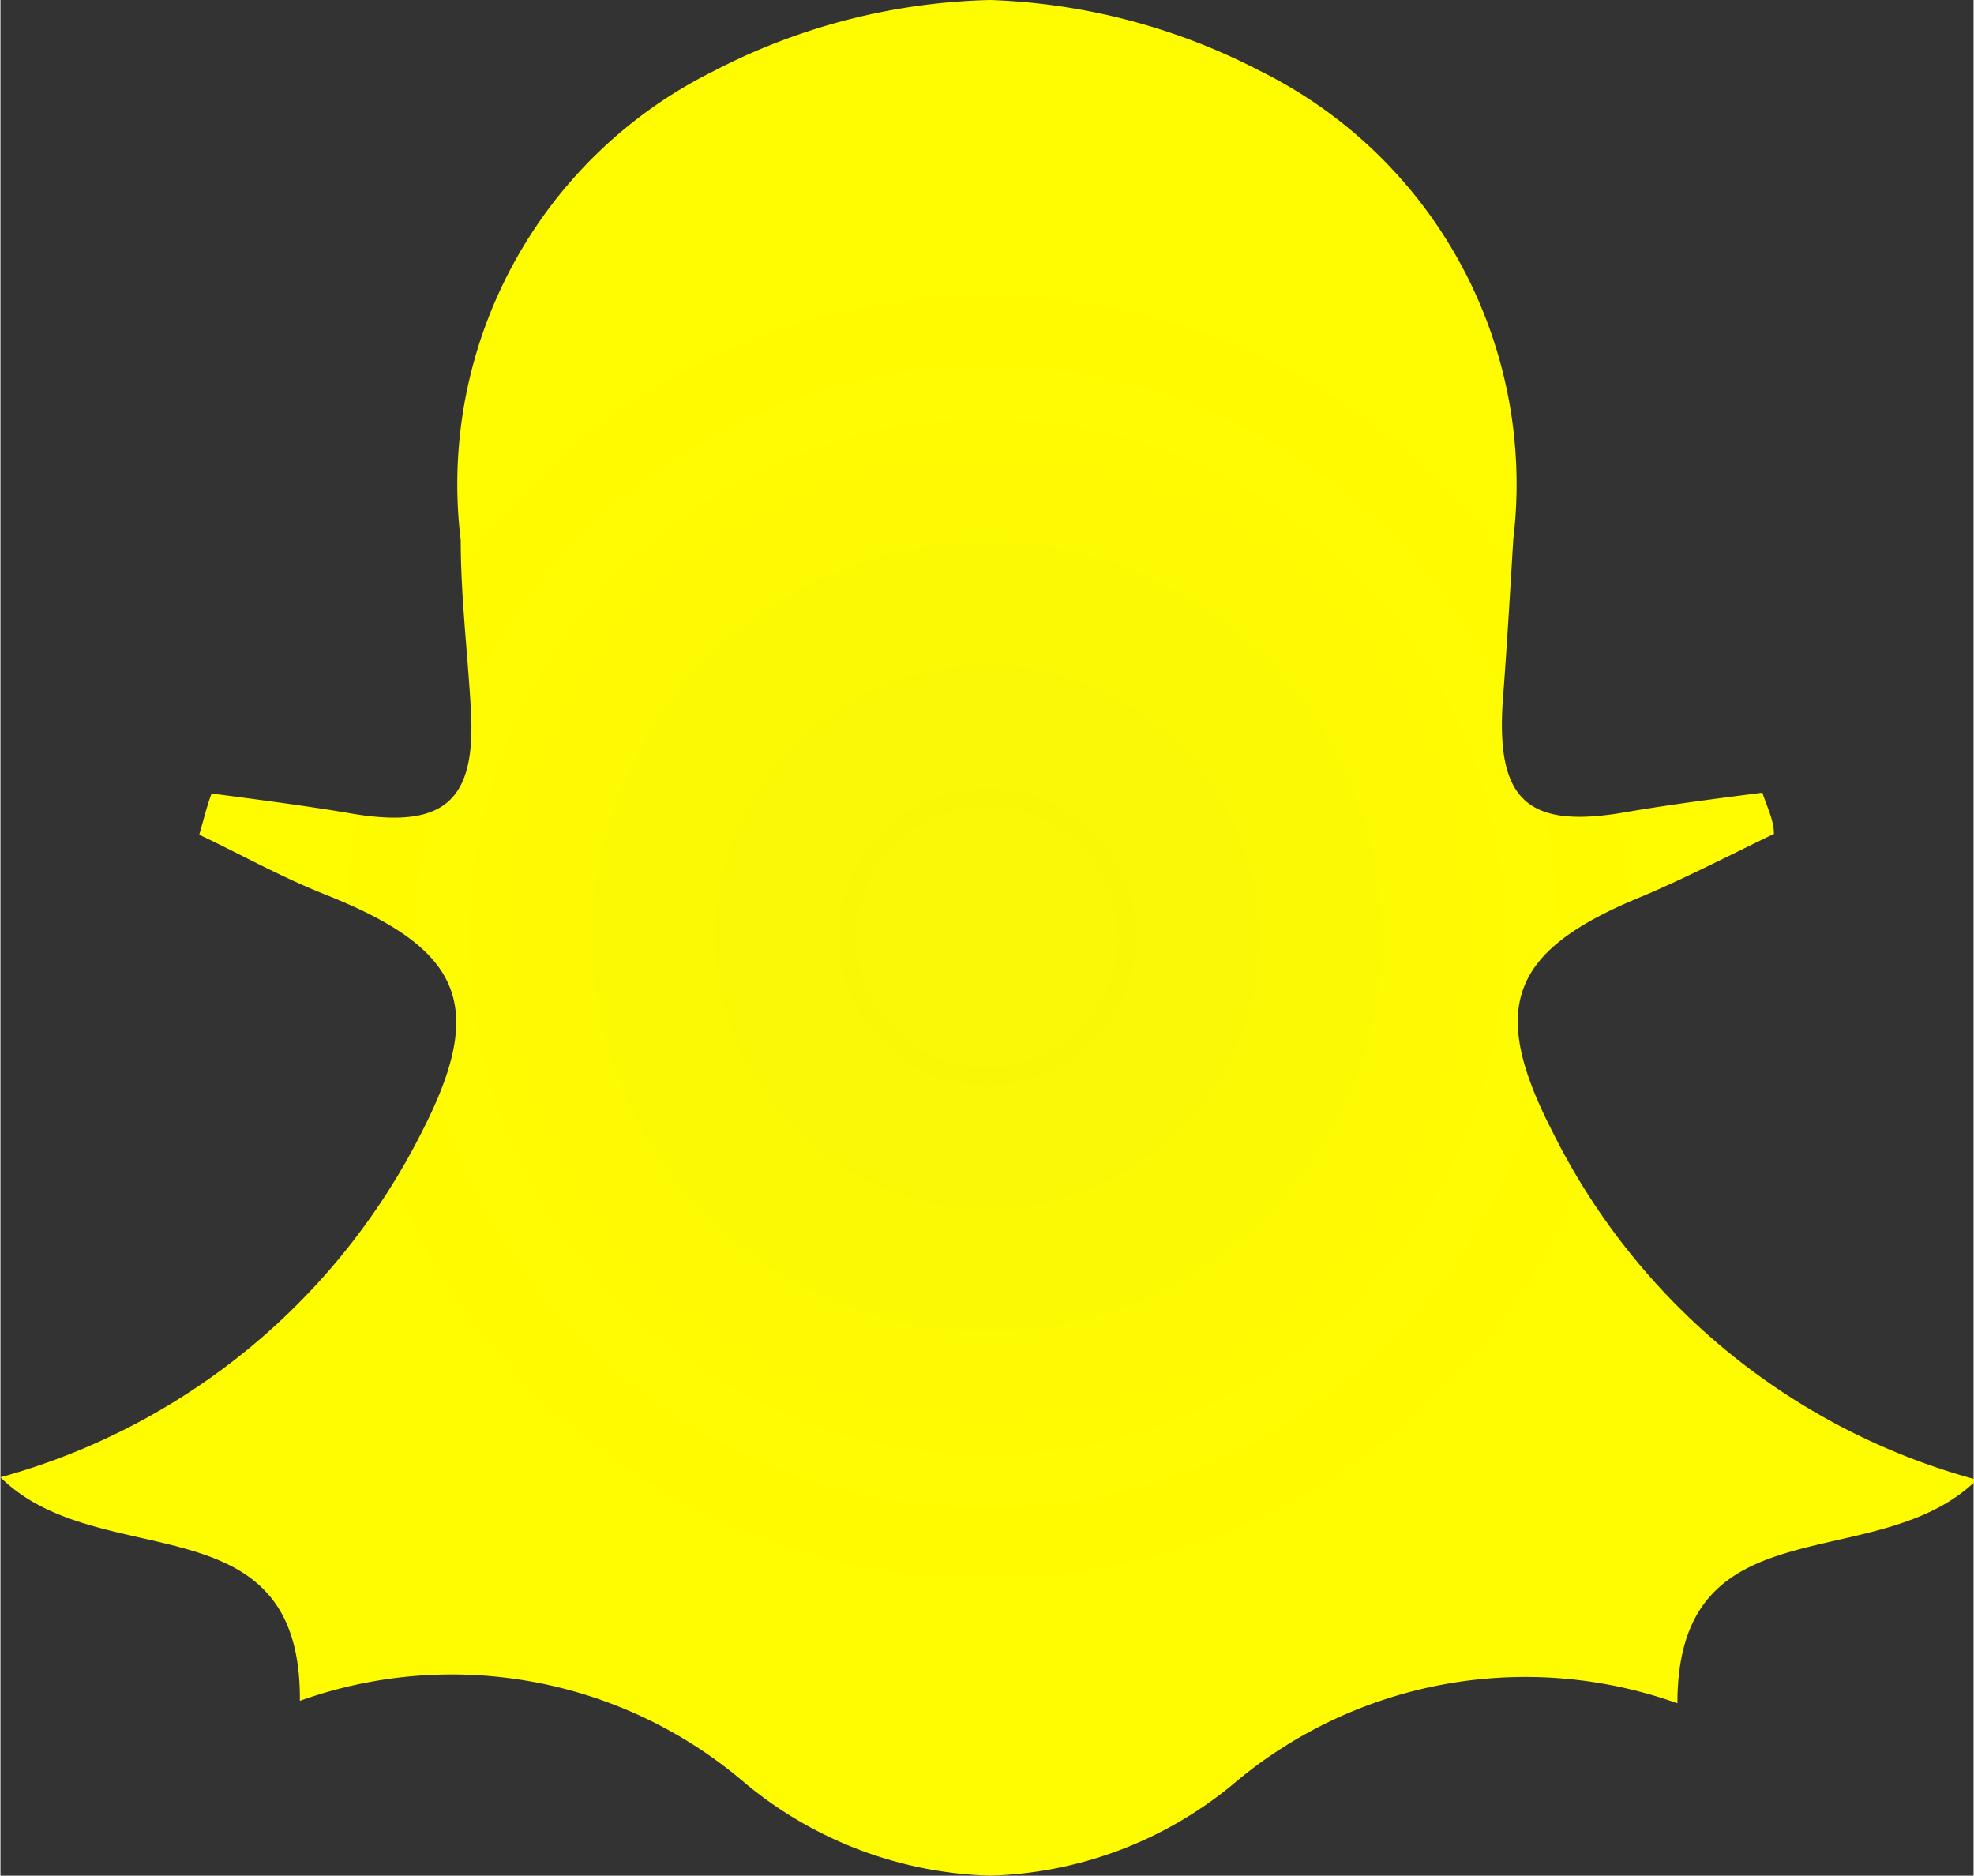
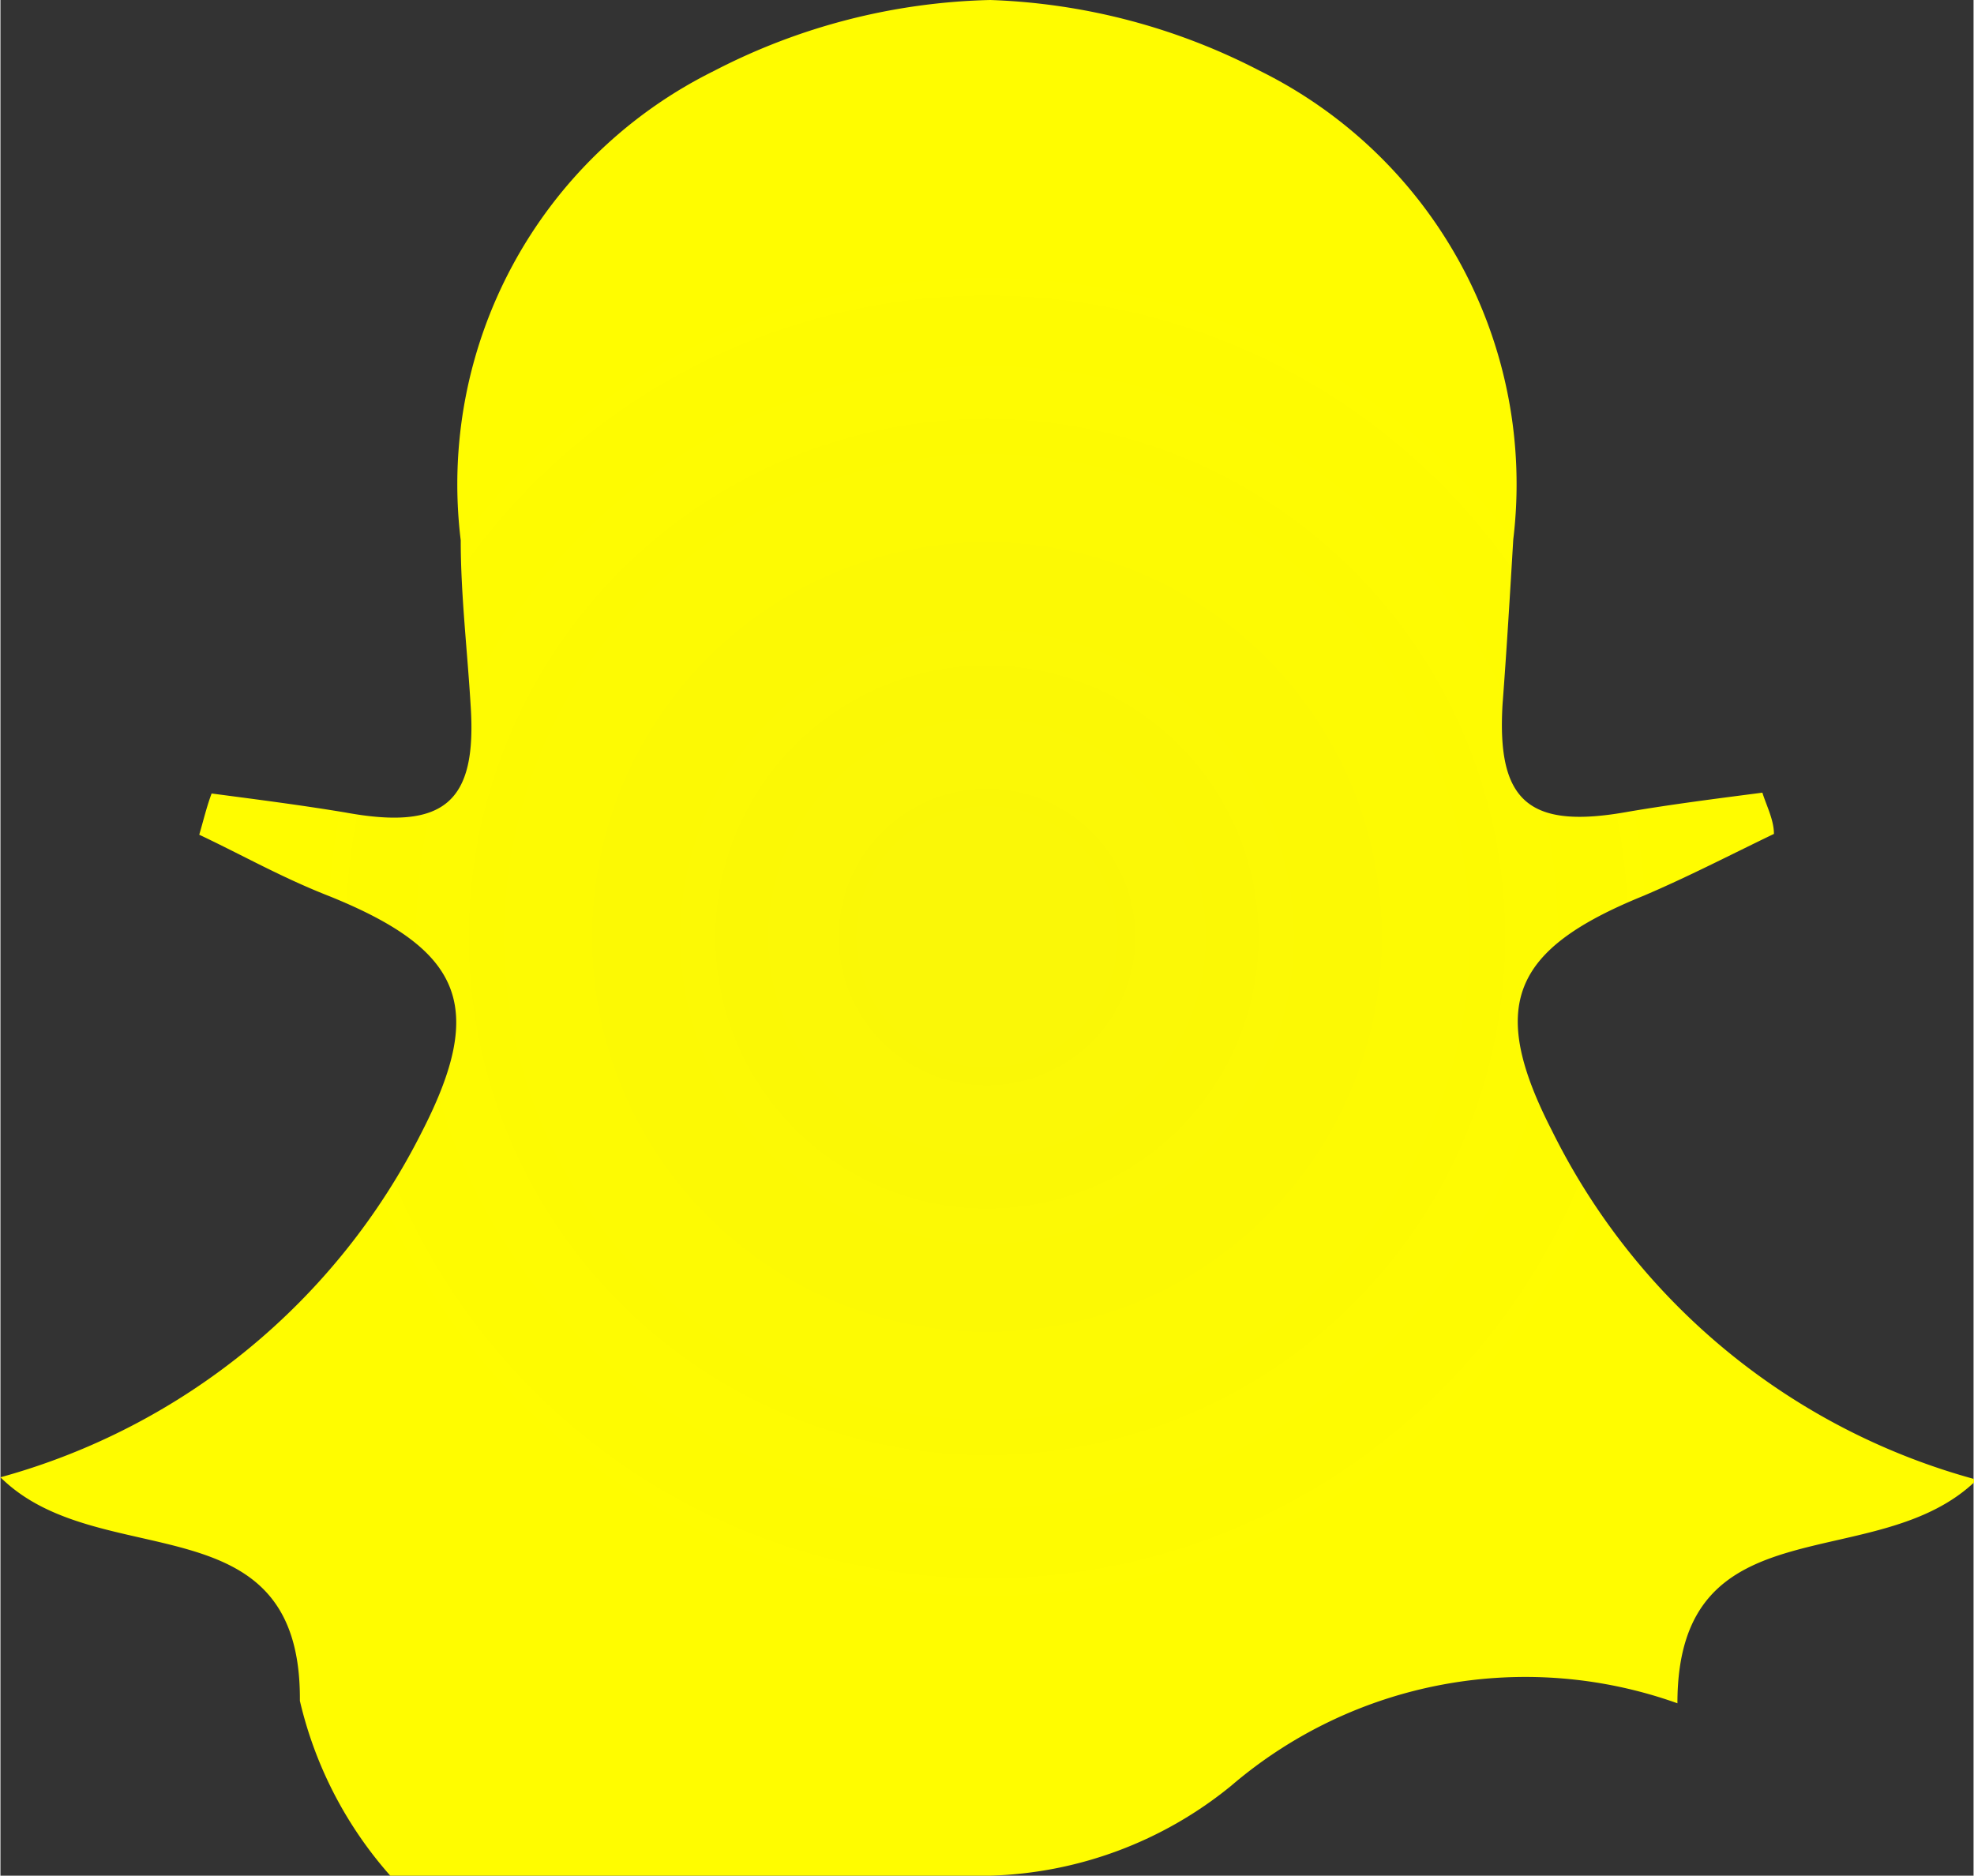
<svg xmlns="http://www.w3.org/2000/svg" id="Layer_1" data-name="Layer 1" width="8.44mm" height="8.02mm" viewBox="0 0 23.92 22.74">
  <rect x="0" y="0" width="23.92" height="22.74" fill="#333333" stroke="none" />
  <defs>
    <style>.cls-1{fill:url(#radial-gradient);}</style>
    <radialGradient id="radial-gradient" cx="11.96" cy="34.84" r="11.67" gradientTransform="matrix(1, 0, 0, -1, 0, 46.2)" gradientUnits="userSpaceOnUse">
      <stop offset="0.09" stop-color="#faf707" />
      <stop offset="0.73" stop-color="#fffc00" />
    </radialGradient>
  </defs>
  <title>snapchat</title>
  <g id="Icons">
-     <path class="cls-1" d="M18.81,13.71c-.78-1.52-.49-2.2,1.11-2.85.54-.23,1.06-.5,1.58-.75,0-.17-.09-.34-.14-.5-.54.07-1.09.14-1.62.23-1.21.22-1.6-.12-1.53-1.3.05-.66.09-1.33.13-2A5.59,5.59,0,0,0,15.27.86,7.65,7.65,0,0,0,12,0,7.65,7.65,0,0,0,8.65.86,5.59,5.59,0,0,0,5.58,6.55c0,.66.08,1.33.12,2,.08,1.18-.32,1.52-1.52,1.3-.54-.09-1.09-.16-1.62-.23-.06.16-.1.33-.15.5.53.25,1,.52,1.59.75,1.6.65,1.89,1.33,1.11,2.85A8.13,8.13,0,0,1,0,17.91c1.2,1.19,3.65.24,3.63,2.71a5.46,5.46,0,0,1,5.4,1A4.86,4.86,0,0,0,12,22.74a4.83,4.83,0,0,0,2.92-1.09,5.48,5.48,0,0,1,5.41-1c0-2.47,2.42-1.52,3.63-2.71A8.1,8.1,0,0,1,18.81,13.71Z" />
+     <path class="cls-1" d="M18.81,13.71c-.78-1.52-.49-2.2,1.11-2.85.54-.23,1.06-.5,1.58-.75,0-.17-.09-.34-.14-.5-.54.07-1.09.14-1.62.23-1.21.22-1.6-.12-1.53-1.3.05-.66.09-1.33.13-2A5.59,5.59,0,0,0,15.27.86,7.65,7.65,0,0,0,12,0,7.65,7.65,0,0,0,8.65.86,5.59,5.59,0,0,0,5.58,6.55c0,.66.08,1.33.12,2,.08,1.18-.32,1.52-1.52,1.3-.54-.09-1.09-.16-1.62-.23-.06.16-.1.33-.15.5.53.25,1,.52,1.59.75,1.6.65,1.89,1.33,1.11,2.85A8.13,8.13,0,0,1,0,17.91c1.2,1.19,3.65.24,3.63,2.71A4.86,4.86,0,0,0,12,22.74a4.83,4.83,0,0,0,2.92-1.09,5.48,5.48,0,0,1,5.41-1c0-2.47,2.42-1.52,3.63-2.71A8.1,8.1,0,0,1,18.81,13.71Z" />
  </g>
</svg>